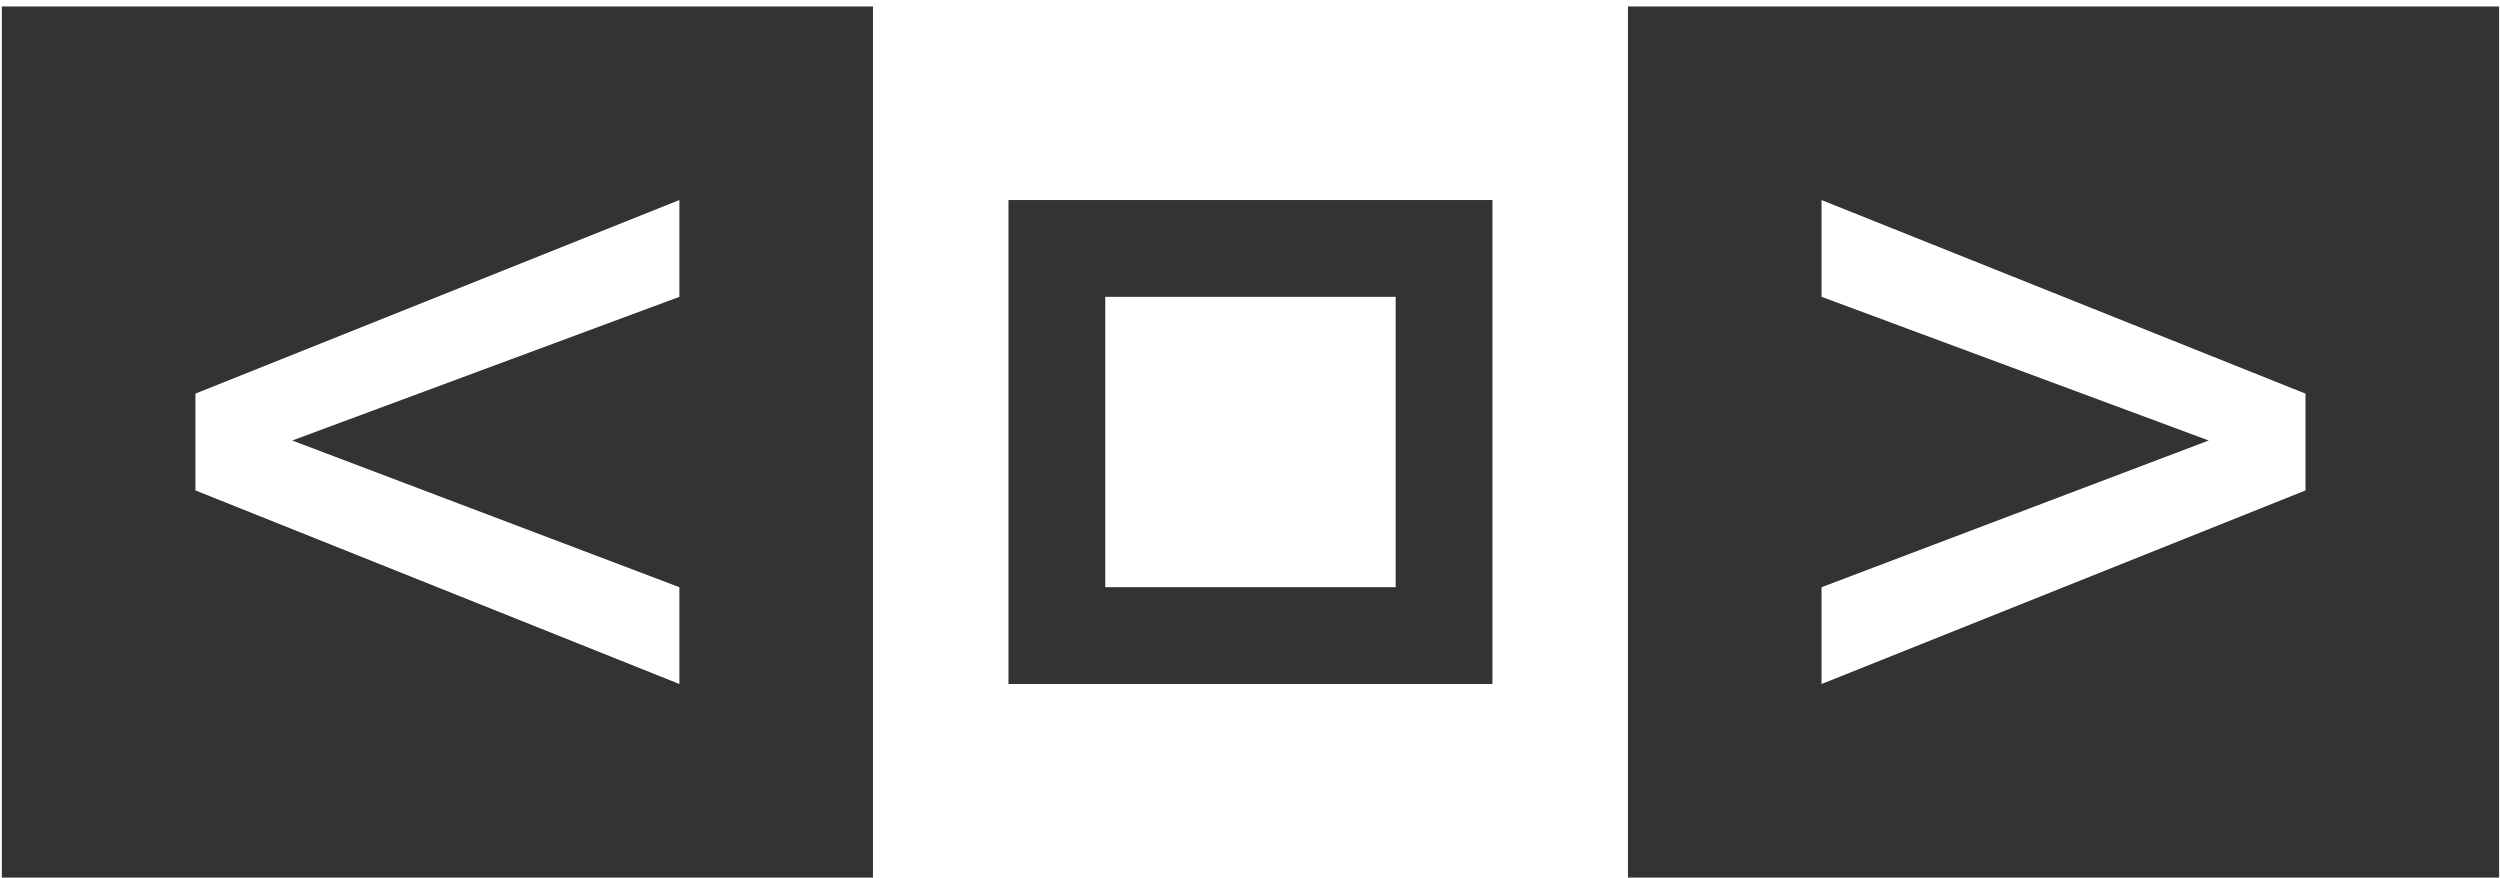
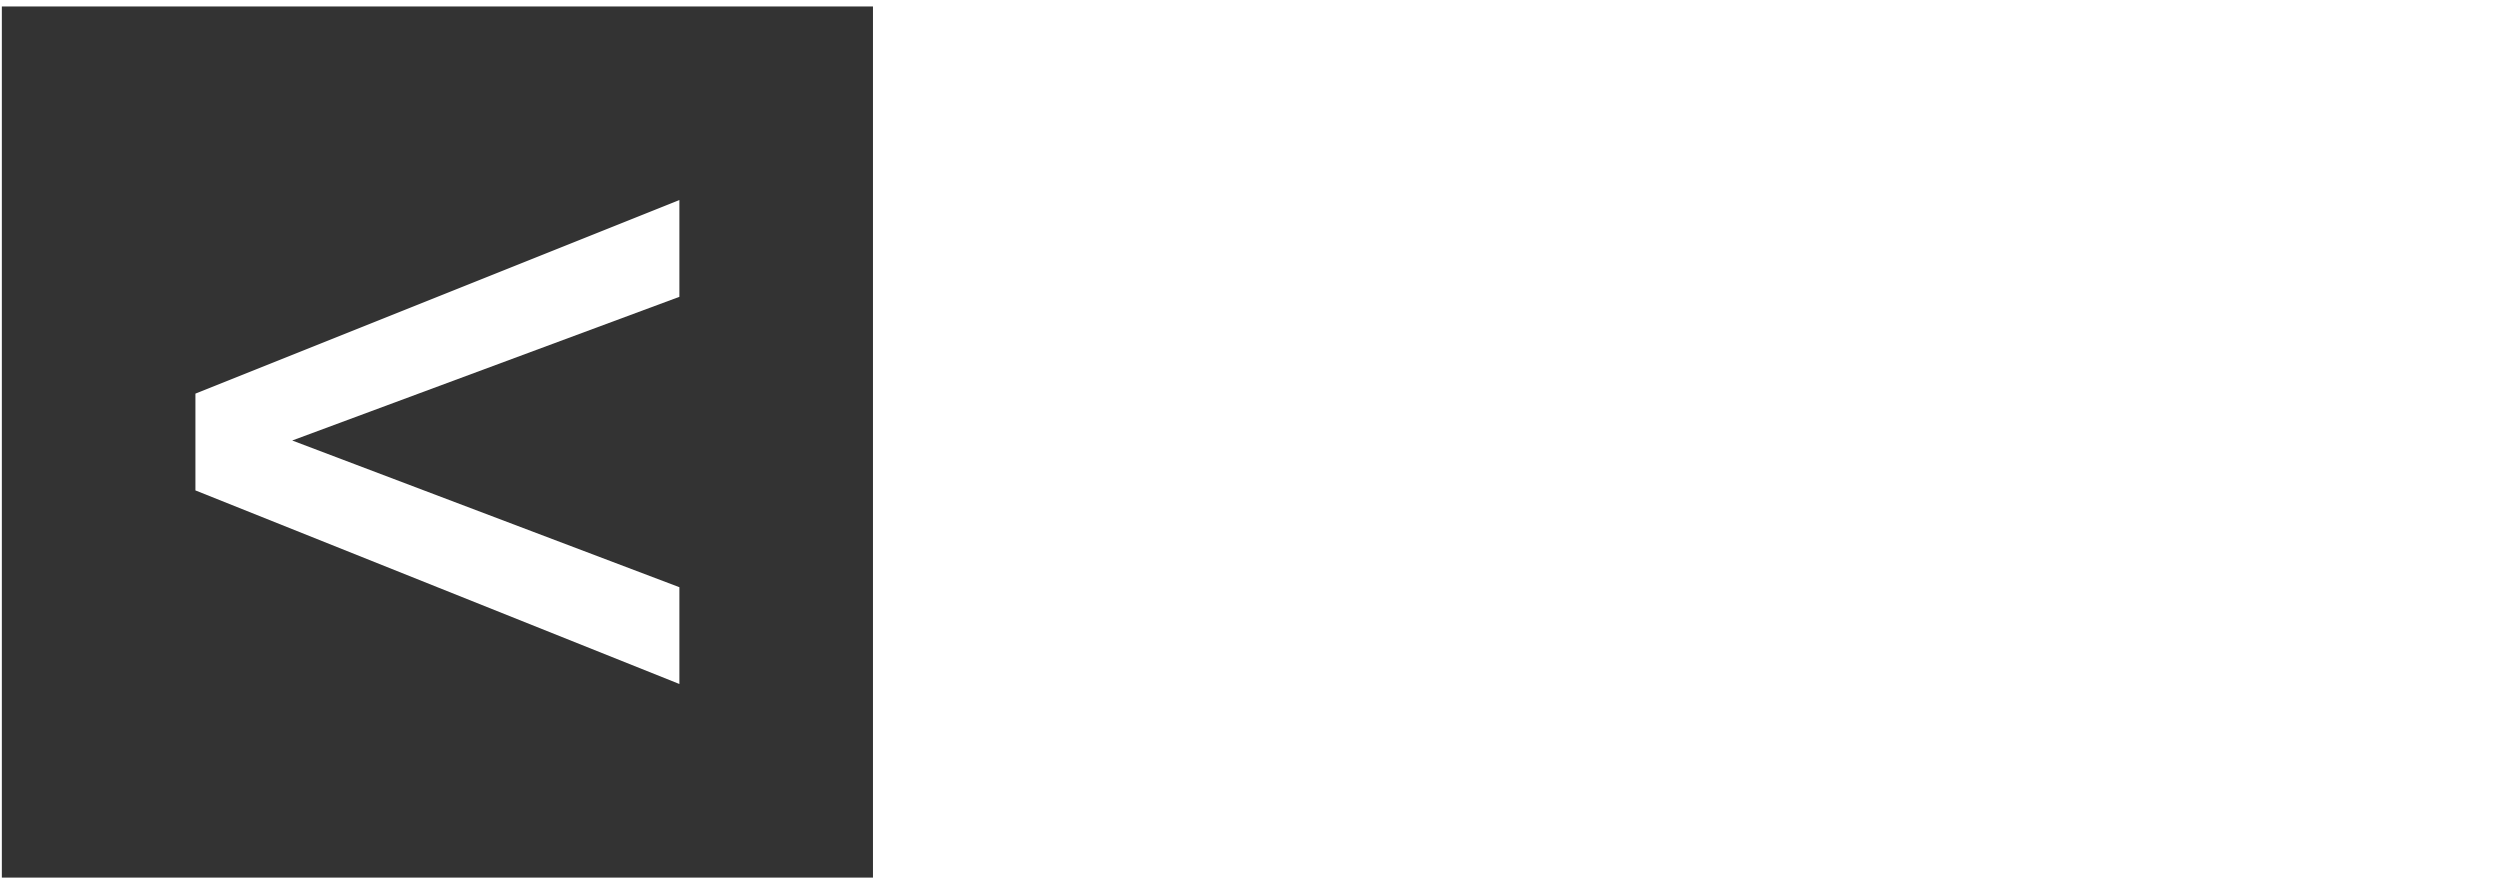
<svg xmlns="http://www.w3.org/2000/svg" version="1.1" x="0px" y="0px" width="339px" height="119px" viewBox="-0.25 -0.875 339 119" enable-background="new -0.25 -0.875 339 119" xml:space="preserve">
  <defs>
</defs>
  <path fill="#333333" d="M118.125,0v118.125H0V0H118.125z M26.25,52.5v13.125l65.625,26.25V78.75l-52.5-19.893l52.5-19.482V26.25  L26.25,52.5z" />
-   <path fill="#333333" d="M136.5,91.875V26.25h65.625v65.625H136.5z M189,78.75V39.375h-39.375V78.75H189z" />
-   <path fill="#333333" d="M338.625,0v118.125H220.5V0H338.625z M246.75,26.25v13.125l52.5,19.482l-52.5,19.893v13.125l65.625-26.25  V52.5L246.75,26.25z" />
</svg>